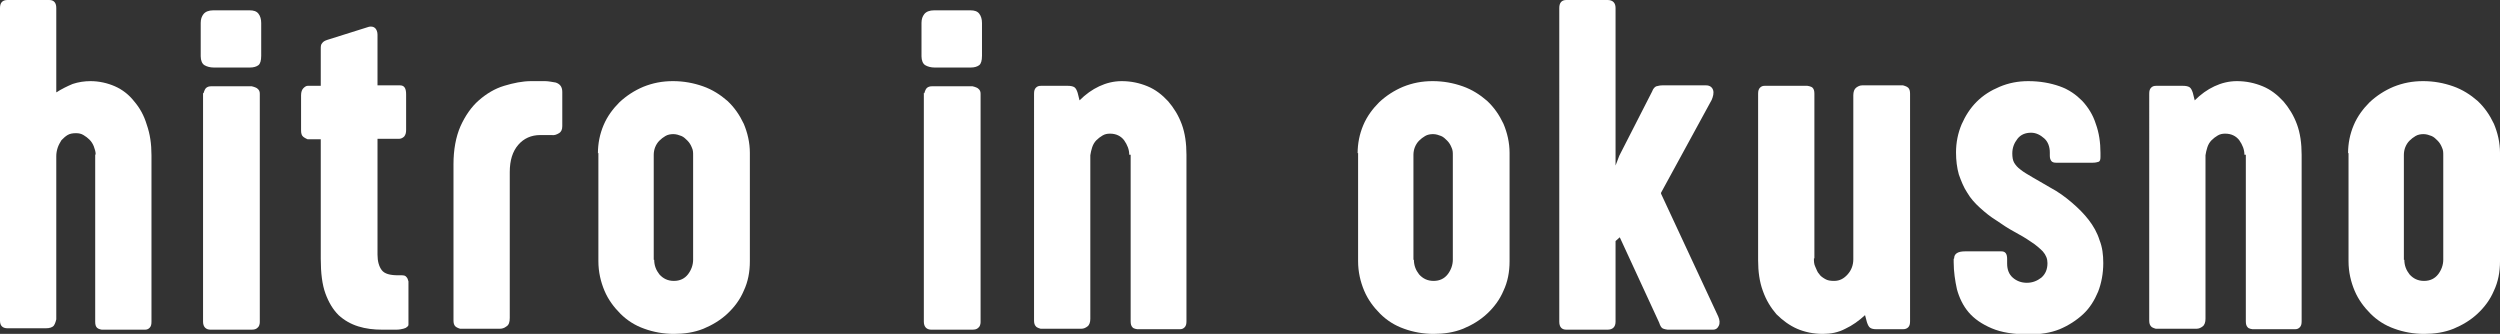
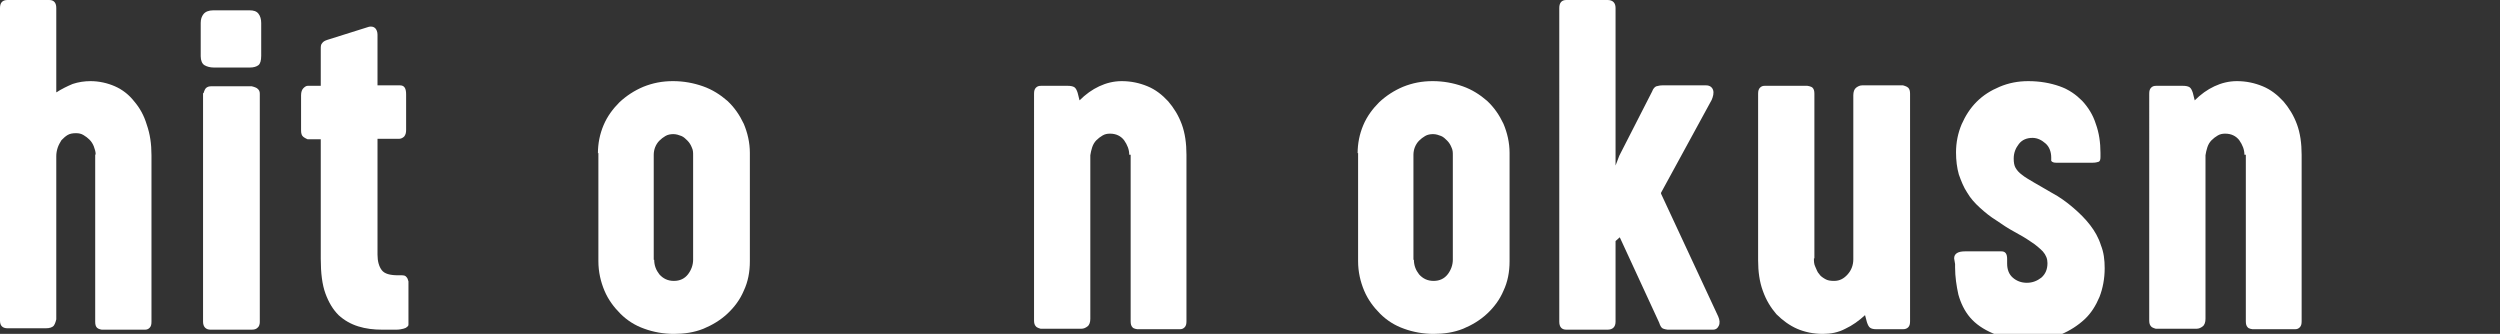
<svg xmlns="http://www.w3.org/2000/svg" id="_Слой_2" data-name="Слой 2" viewBox="0 0 53.31 7.12">
  <rect x="0" y="0" width="53.31" height="7.12" fill="#333333" stroke="none" />
  <defs>
    <style> .cls-1 { fill: #fff; stroke-width: 0px; } </style>
  </defs>
  <g id="_Слой_1-2" data-name="Слой 1">
    <g>
      <path class="cls-1" d="m2.04,3.29c0-.06-.02-.11-.04-.17-.02-.05-.05-.1-.09-.14-.04-.04-.08-.07-.13-.1s-.1-.04-.16-.04c-.07,0-.13.01-.18.04-.05.03-.09.07-.13.11-.03.05-.06.1-.08.16-.02.06-.03.12-.03.18v3.48s-.02.09-.05.13-.09.06-.17.06H.16c-.1,0-.16-.05-.16-.16V.17c0-.11.05-.17.16-.17h.89c.1,0,.15.06.15.17v1.8c.11-.07.23-.13.35-.18.12-.04.25-.06.38-.06.18,0,.36.04.52.11s.3.18.41.32c.12.14.21.3.27.5.07.2.1.41.1.65v3.55c0,.06-.01.1-.04.13-.03.03-.06.04-.1.04h-.92s-.07-.01-.1-.04c-.03-.03-.04-.07-.04-.13v-3.56Z" />
      <path class="cls-1" d="m4.28.49c0-.08.02-.14.06-.19.04-.05.11-.08.21-.08h.77c.09,0,.15.02.19.07.04.05.06.12.06.2v.7c0,.1-.02.17-.06.2-.04.03-.1.05-.18.05h-.77c-.08,0-.15-.02-.2-.05-.05-.03-.08-.1-.08-.19V.49Zm.06,1.5s.02-.08.05-.11c.03-.03.07-.04.11-.04h.87s.09.02.12.05c.04.03.05.07.05.11v4.87c0,.05-.02.1-.05.12-.03.03-.07.04-.13.04h-.87c-.1,0-.16-.06-.16-.17V1.98Z" />
      <path class="cls-1" d="m8.05,1.82h.48c.09,0,.13.06.13.19v.76c0,.06-.01.1-.04.14-.03.03-.07.05-.11.05h-.46v2.47c0,.14.03.25.09.33.06.08.18.11.35.11h.08s.06,0,.08.02.03.03.04.05.01.04.02.06c0,.02,0,.04,0,.06v.8s0,.04,0,.06-.01.04-.03.05c-.02.02-.04.03-.08.04-.04.01-.09.02-.15.02h-.3c-.18,0-.35-.02-.51-.07-.16-.05-.3-.13-.42-.24-.12-.12-.21-.27-.28-.46-.07-.19-.1-.44-.1-.74v-2.55h-.28s-.05-.02-.09-.05c-.04-.03-.05-.08-.05-.14v-.75c0-.07.02-.12.05-.15.03-.03.06-.05.09-.05h.28v-.78c0-.06,0-.1.03-.13.02-.03.05-.05.11-.07l.89-.28c.05-.01.1,0,.13.03.03.03.05.08.05.14v1.1Z" />
-       <path class="cls-1" d="m9.67,3.51c0-.32.05-.59.15-.82.1-.22.23-.41.39-.55.16-.14.34-.25.54-.31.2-.06.39-.1.58-.1.11,0,.2,0,.29,0,.08,0,.16.02.23.03.09.03.14.09.14.2v.73c0,.07-.02.12-.07.15s-.1.05-.16.04h-.24c-.19,0-.35.07-.47.21s-.18.33-.18.58v3.11c0,.09-.02.15-.07.18-.05.04-.1.05-.14.05h-.85s-.07-.02-.1-.05c-.03-.03-.04-.07-.04-.13v-3.34Z" />
      <path class="cls-1" d="m12.75,3.27c0-.21.04-.41.12-.6.08-.19.2-.35.34-.49.15-.14.32-.25.51-.33.2-.08.4-.12.63-.12s.44.04.64.11.37.18.52.31c.15.14.26.3.35.49.08.19.13.4.13.62v2.31c0,.23-.04.44-.13.63-.08.19-.2.35-.35.49-.15.14-.32.24-.51.32-.2.08-.41.11-.63.11s-.44-.04-.63-.11c-.2-.07-.37-.18-.51-.32-.14-.14-.26-.3-.34-.49-.08-.19-.13-.4-.13-.63v-2.31Zm1.2,2.27c0,.12.04.22.11.31.08.09.18.14.31.14s.23-.05.3-.14c.07-.09.11-.2.11-.31v-2.23c0-.06,0-.11-.03-.17-.02-.05-.05-.1-.09-.14-.04-.04-.08-.08-.13-.1s-.11-.04-.17-.04-.12.01-.17.04-.09.06-.13.1c-.04.04-.07.09-.09.14-.02.05-.03.11-.03.16v2.24Z" />
-       <path class="cls-1" d="m19.65.49c0-.08.02-.14.06-.19.04-.05.11-.08.21-.08h.77c.09,0,.15.02.19.07.04.05.06.12.06.2v.7c0,.1-.02.17-.06.2-.04.03-.1.05-.18.05h-.77c-.08,0-.15-.02-.2-.05-.05-.03-.08-.1-.08-.19V.49Zm.06,1.5s.02-.08.05-.11c.03-.03.07-.04.11-.04h.87s.09.02.12.05c.04.03.05.07.05.11v4.87c0,.05-.02.1-.05.12-.03.03-.07.04-.13.04h-.87c-.1,0-.16-.06-.16-.17V1.98Z" />
      <path class="cls-1" d="m24.08,3.3c0-.11-.04-.21-.11-.31-.07-.09-.17-.14-.3-.14-.06,0-.11.01-.16.04-.05.03-.09.06-.13.1s-.07.09-.09.15c-.02.06-.03.11-.04.17v3.49c0,.07-.02.13-.06.16s-.08.05-.13.05h-.87s-.08-.02-.1-.05c-.03-.03-.04-.07-.04-.13V2c0-.06.01-.1.04-.13.03-.03.06-.04.11-.04h.57c.06,0,.11.01.14.03.03.02.05.06.07.12l.04.16c.13-.13.27-.23.42-.3s.31-.11.48-.11c.2,0,.38.04.55.11.17.07.31.18.44.32.12.14.22.3.29.49.07.19.1.41.1.65v3.55c0,.06-.01.1-.04.13-.03.03-.06.04-.1.04h-.91s-.08-.01-.1-.04c-.03-.03-.04-.07-.04-.13v-3.55Z" />
      <path class="cls-1" d="m28.95,3.27c0-.21.04-.41.12-.6.08-.19.2-.35.34-.49.15-.14.32-.25.51-.33.2-.08.4-.12.63-.12s.44.04.64.11.37.18.52.31c.15.14.26.3.35.49.08.19.13.4.13.62v2.31c0,.23-.04.44-.13.63-.08.19-.2.35-.35.49-.15.14-.32.24-.51.32-.2.08-.41.11-.63.11s-.44-.04-.63-.11c-.2-.07-.37-.18-.51-.32-.14-.14-.26-.3-.34-.49-.08-.19-.13-.4-.13-.63v-2.31Zm1.2,2.27c0,.12.04.22.11.31.08.09.18.14.31.14s.23-.05.3-.14c.07-.09.11-.2.11-.31v-2.23c0-.06,0-.11-.03-.17-.02-.05-.05-.1-.09-.14-.04-.04-.08-.08-.13-.1s-.11-.04-.17-.04-.12.01-.17.04-.09.06-.13.1c-.04.04-.07.09-.09.14-.02.05-.03.11-.03.16v2.24Z" />
      <path class="cls-1" d="m35.42,4.13l1.22,2.62c.03.07.04.14.01.2-.03.06-.07.08-.12.08h-.97s-.08-.01-.11-.03c-.03-.02-.05-.06-.07-.12l-.84-1.82-.09.08v1.72c0,.11-.06.17-.17.17h-.88c-.1,0-.15-.06-.15-.17V.17c0-.11.05-.17.15-.17h.88c.11,0,.17.06.17.17v3.36l.08-.21.7-1.37c.02-.06.06-.1.09-.11.04-.01.08-.02.13-.02h.93c.08,0,.13.04.15.1s0,.14-.03.21l-1.08,1.98Z" />
      <path class="cls-1" d="m38.68,5.51c0,.06,0,.12.03.18s.04.11.08.15c.03.05.08.08.13.11s.11.04.19.04c.12,0,.21-.05.29-.14.08-.09.12-.2.12-.32v-3.5c0-.07.02-.13.06-.16s.08-.05.13-.05h.87s.08.02.11.05.04.07.04.13v4.85c0,.06-.01.1-.04.13-.03.03-.07.04-.11.04h-.57c-.06,0-.1-.01-.13-.03-.03-.02-.05-.06-.07-.12l-.04-.15c-.13.12-.27.22-.42.29-.15.08-.31.11-.48.11-.2,0-.39-.04-.55-.11s-.31-.18-.44-.31c-.12-.14-.22-.3-.29-.5-.07-.19-.1-.41-.1-.65v-3.55c0-.06.01-.1.04-.13.03-.03.06-.04.1-.04h.91s.08.01.11.04c.03.03.04.07.04.13v3.51Z" />
-       <path class="cls-1" d="m41.67,5.51c0-.1.08-.15.23-.15h.78c.08,0,.12.05.12.16v.1c0,.13.04.23.12.3.08.07.18.11.3.11s.22-.04.31-.11c.09-.08.13-.18.13-.31,0-.09-.03-.17-.1-.25-.07-.07-.15-.14-.26-.21-.1-.07-.22-.14-.35-.21-.13-.07-.25-.15-.38-.24-.13-.08-.24-.17-.35-.27-.11-.1-.2-.2-.27-.32-.08-.12-.13-.25-.18-.39-.04-.14-.06-.3-.06-.47,0-.21.04-.41.12-.6.08-.18.18-.34.32-.48.14-.14.3-.24.49-.32.19-.08.39-.12.61-.12.25,0,.47.04.67.11s.35.18.48.31c.13.14.23.3.29.49.07.19.1.4.1.62v.09c0,.05-.01.09-.04.1-.03.01-.07.02-.14.02h-.76c-.05,0-.09-.01-.11-.04s-.03-.06-.03-.11v-.07c0-.12-.04-.23-.12-.3s-.17-.12-.28-.12c-.12,0-.22.04-.29.13s-.11.19-.11.31c0,.08.01.15.04.2.03.05.07.1.14.15.06.05.15.1.25.16s.23.13.38.22c.17.09.32.2.46.32s.26.24.36.37.18.27.23.43c.06.15.08.31.08.49,0,.22-.04.43-.11.61-.08.19-.18.35-.32.48-.14.13-.31.24-.5.32-.2.08-.41.11-.65.11-.33,0-.59-.04-.8-.13-.21-.09-.37-.2-.49-.34-.12-.14-.2-.31-.25-.49-.04-.18-.07-.38-.07-.58v-.07Z" />
+       <path class="cls-1" d="m41.67,5.51c0-.1.08-.15.23-.15h.78c.08,0,.12.05.12.16v.1c0,.13.04.23.12.3.08.07.18.11.3.11s.22-.04.31-.11c.09-.08.13-.18.13-.31,0-.09-.03-.17-.1-.25-.07-.07-.15-.14-.26-.21-.1-.07-.22-.14-.35-.21-.13-.07-.25-.15-.38-.24-.13-.08-.24-.17-.35-.27-.11-.1-.2-.2-.27-.32-.08-.12-.13-.25-.18-.39-.04-.14-.06-.3-.06-.47,0-.21.04-.41.12-.6.08-.18.18-.34.32-.48.14-.14.3-.24.49-.32.19-.08.39-.12.61-.12.25,0,.47.04.67.11s.35.18.48.31c.13.14.23.3.29.49.07.19.1.4.1.62v.09c0,.05-.01.09-.04.1-.03.01-.07.02-.14.02h-.76c-.05,0-.09-.01-.11-.04v-.07c0-.12-.04-.23-.12-.3s-.17-.12-.28-.12c-.12,0-.22.04-.29.13s-.11.19-.11.31c0,.08.01.15.04.2.03.05.07.1.14.15.06.05.15.1.25.16s.23.13.38.22c.17.09.32.2.46.32s.26.24.36.37.18.27.23.43c.06.15.08.31.08.49,0,.22-.04.43-.11.61-.08.19-.18.35-.32.48-.14.13-.31.24-.5.32-.2.08-.41.11-.65.11-.33,0-.59-.04-.8-.13-.21-.09-.37-.2-.49-.34-.12-.14-.2-.31-.25-.49-.04-.18-.07-.38-.07-.58v-.07Z" />
      <path class="cls-1" d="m47.86,3.3c0-.11-.04-.21-.11-.31-.07-.09-.17-.14-.3-.14-.06,0-.11.01-.16.04-.05.03-.09.06-.13.1s-.07.09-.09.15c-.02.06-.03.11-.04.17v3.49c0,.07-.02.13-.06.16s-.08.05-.13.05h-.87s-.08-.02-.1-.05c-.03-.03-.04-.07-.04-.13V2c0-.06.01-.1.04-.13.03-.03.06-.04.11-.04h.57c.06,0,.11.01.14.03.03.02.05.06.07.12l.04.16c.13-.13.27-.23.42-.3s.31-.11.48-.11c.2,0,.38.04.55.11.17.07.31.18.44.32.12.14.22.3.29.49.07.19.1.41.1.65v3.55c0,.06-.01.1-.04.13-.03.03-.06.04-.1.04h-.91s-.08-.01-.1-.04c-.03-.03-.04-.07-.04-.13v-3.55Z" />
-       <path class="cls-1" d="m50.07,3.27c0-.21.04-.41.12-.6.08-.19.2-.35.34-.49.15-.14.32-.25.51-.33.2-.08.4-.12.63-.12s.44.04.64.11.37.18.52.31c.15.14.26.3.35.49.08.19.13.4.13.62v2.31c0,.23-.04.44-.13.63-.08.19-.2.35-.35.49-.15.14-.32.24-.51.32-.2.08-.41.11-.63.11s-.44-.04-.63-.11c-.2-.07-.37-.18-.51-.32-.14-.14-.26-.3-.34-.49-.08-.19-.13-.4-.13-.63v-2.31Zm1.2,2.27c0,.12.04.22.11.31.08.09.18.14.31.14s.23-.05.3-.14c.07-.09.11-.2.11-.31v-2.23c0-.06,0-.11-.03-.17-.02-.05-.05-.1-.09-.14-.04-.04-.08-.08-.13-.1s-.11-.04-.17-.04-.12.01-.17.04-.09.06-.13.1c-.04.04-.07.09-.09.14-.02.05-.03.11-.03.16v2.24Z" />
    </g>
  </g>
</svg>